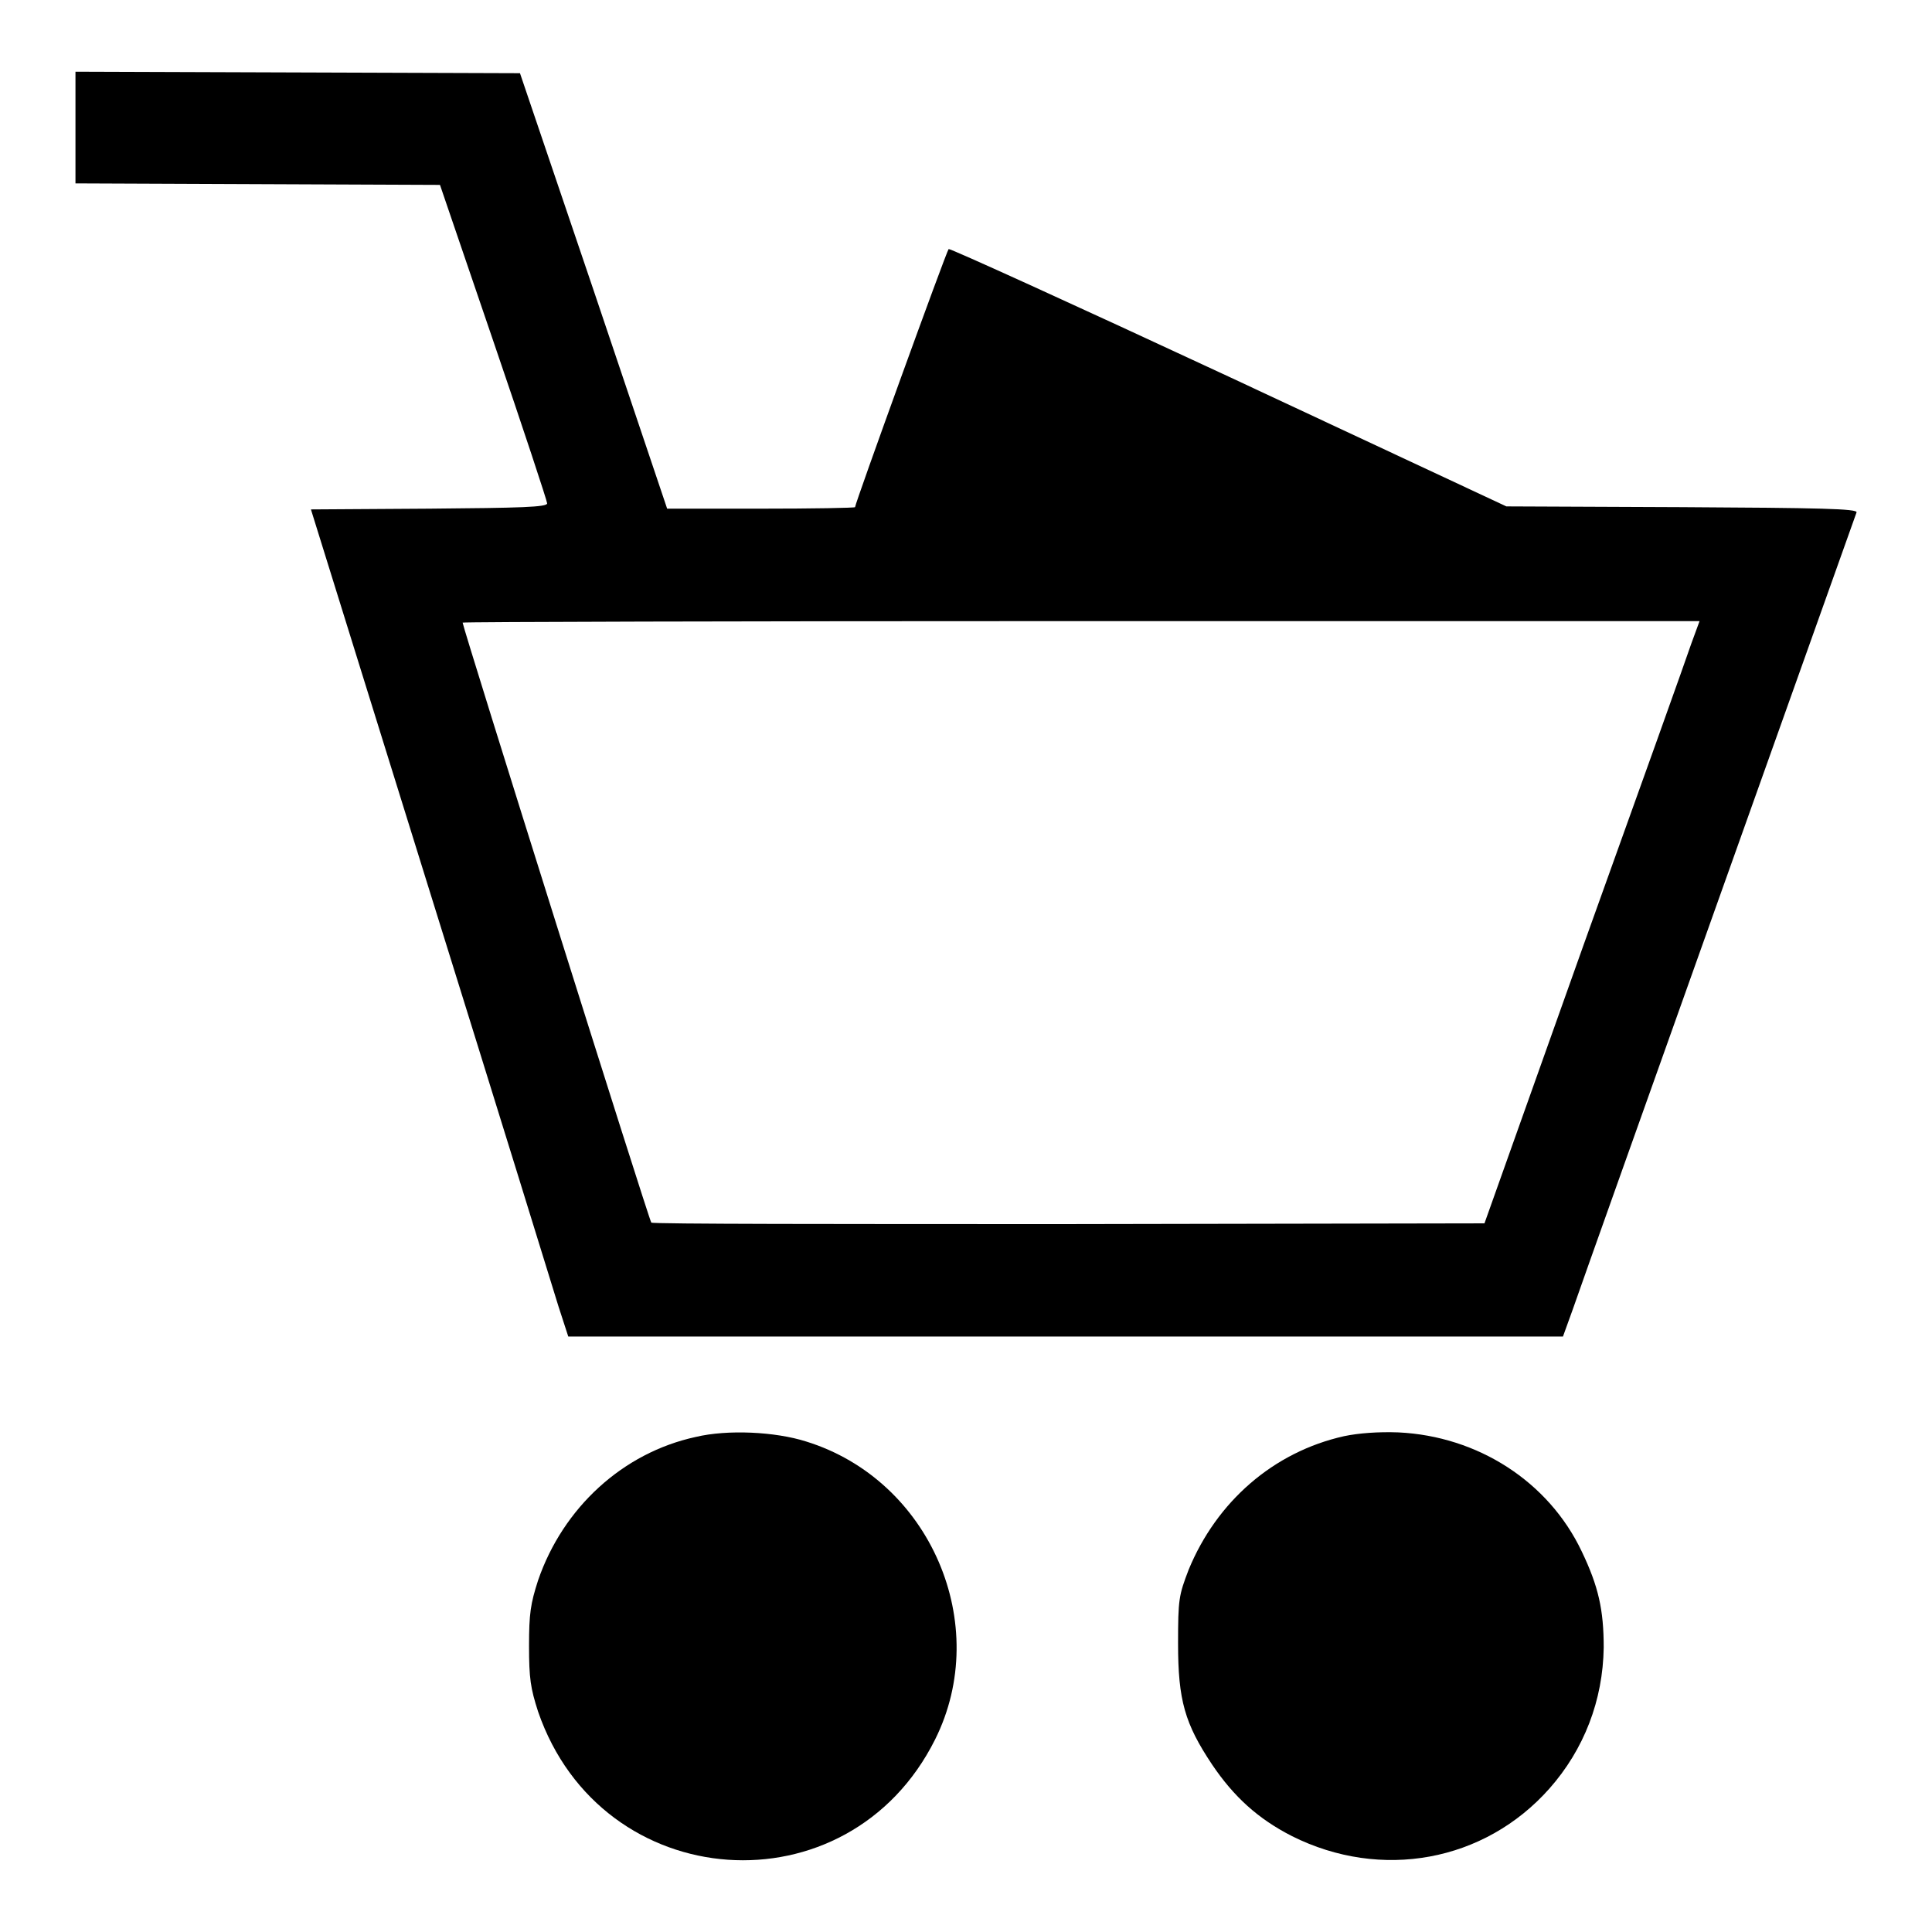
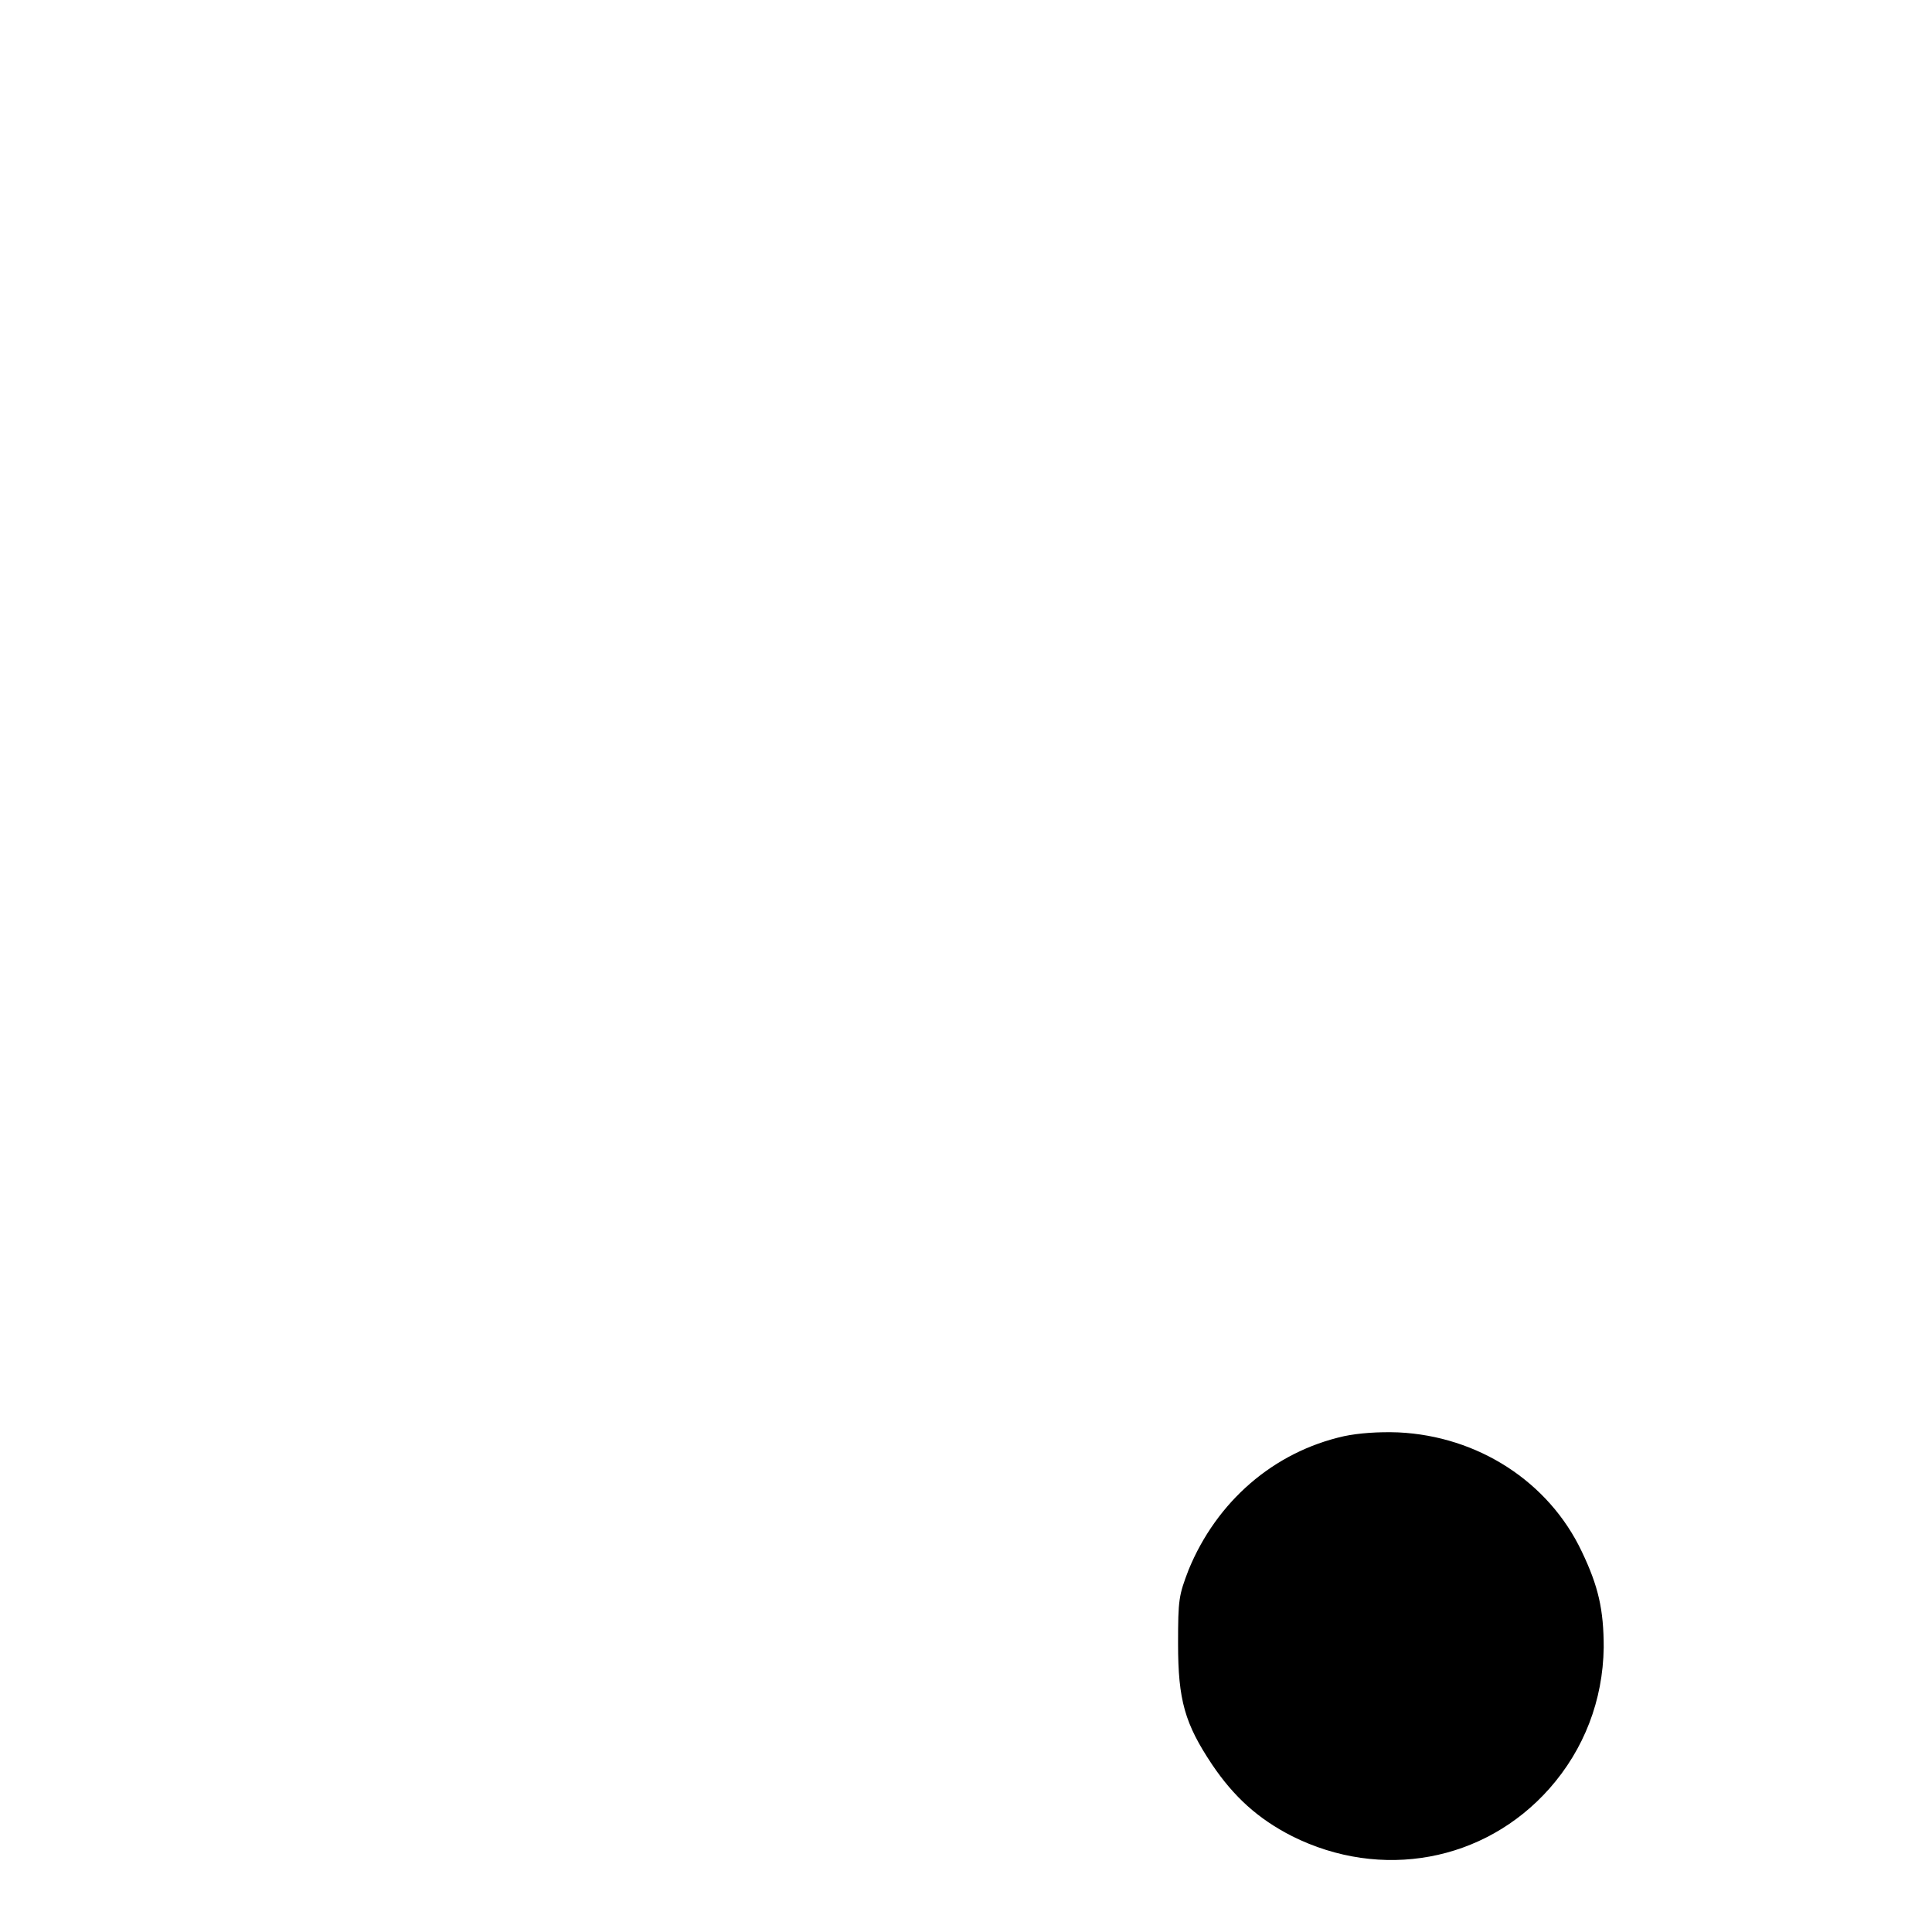
<svg xmlns="http://www.w3.org/2000/svg" version="1.1" x="0px" y="0px" viewBox="0 0 256 256" enable-background="new 0 0 256 256" xml:space="preserve">
  <g>
    <g>
      <g>
-         <path fill="#000000" d="M10,16.9v7.4l24.2,0.1l24.1,0.1l7.1,20.8c3.9,11.4,7.1,21.1,7.1,21.4c0,0.5-3.5,0.6-15.6,0.7l-15.7,0.1L57,118.3c8.7,27.9,16.3,52.5,17,54.8l1.3,4h65.9h65.9l1.3-3.6c2-5.8,37.4-105,37.6-105.6c0.2-0.5-5-0.6-23.1-0.7l-23.3-0.1l-36.8-17.2c-20.2-9.4-36.9-17-37.1-16.9c-0.3,0.3-12.4,33.7-12.4,34.2c0,0.1-5.6,0.2-12.5,0.2H88.4l-9.7-28.8L68.9,9.7L39.4,9.6L10,9.5V16.9z M224.1,85.3c-0.6,1.8-7,19.7-14.3,40l-13.1,36.8l-55.1,0.1c-30.2,0-55.1,0-55.3-0.2c-0.3-0.3-25-78.9-25-79.5c0-0.1,36.9-0.2,81.9-0.2h82L224.1,85.3z" />
-         <path fill="#000000" d="M92.2,190.4c-9.7,2.1-17.6,9.4-20.9,19c-1,3.1-1.2,4.4-1.2,8.7c0,4.3,0.2,5.6,1.2,8.7c8.4,24.4,41.1,26.7,52.6,3.7c7.6-15.2-0.6-34.4-17.1-39.5C102.7,189.7,96.4,189.4,92.2,190.4z" />
        <path fill="#000000" d="M178.1,190.3c-9.4,2.1-16.9,8.7-20.6,17.7c-1.3,3.4-1.4,3.9-1.4,9.8c0,7.5,0.9,10.6,4.5,16c2.9,4.3,6.1,7.2,10.6,9.5c11.8,5.9,25.5,3.4,34.1-6.3c4.6-5.2,7.1-11.7,7.2-18.7c0-5-0.7-8.1-2.9-12.7c-4.4-9.3-13.8-15.3-24.3-15.8C182.6,189.7,180,189.9,178.1,190.3z" />
      </g>
    </g>
  </g>
</svg>